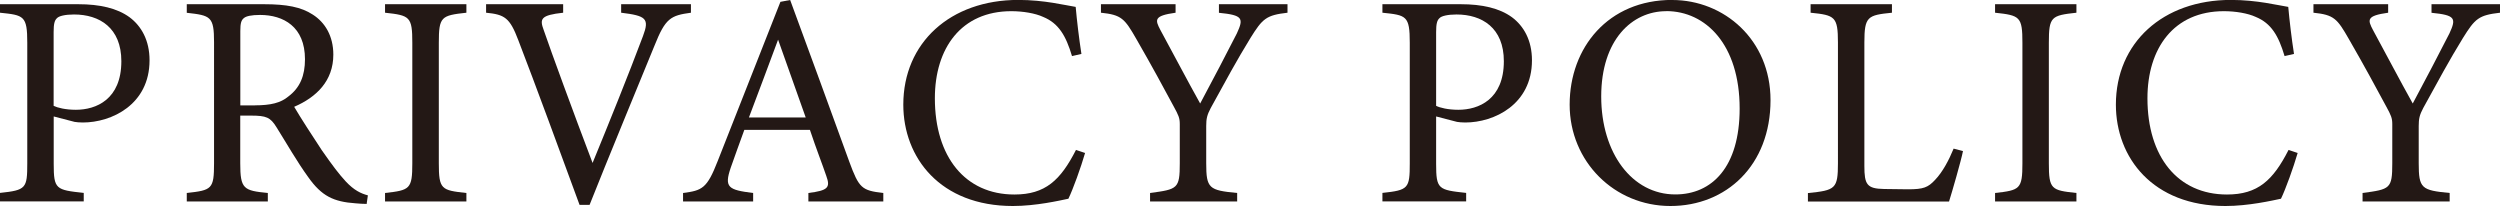
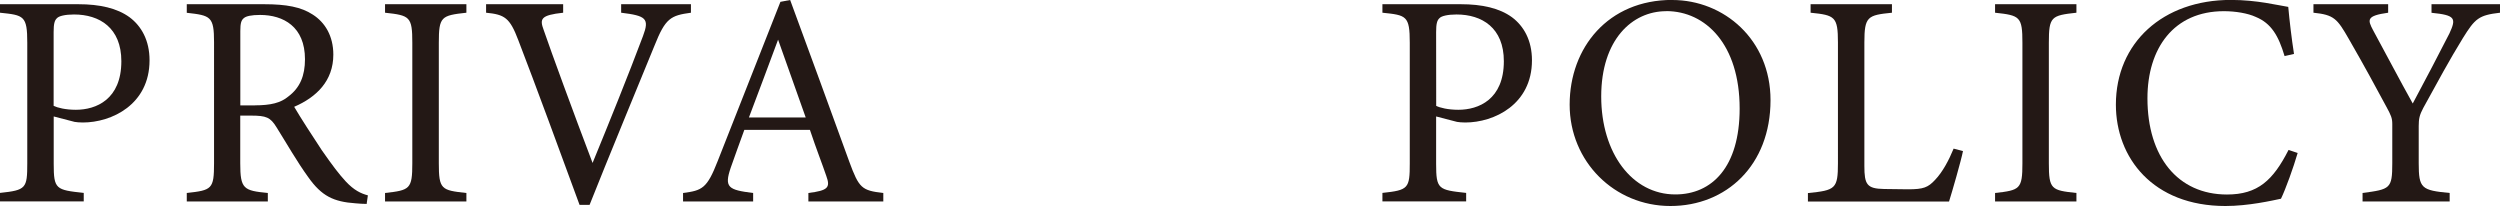
<svg xmlns="http://www.w3.org/2000/svg" id="_レイヤー_2" data-name="レイヤー 2" viewBox="0 0 326.33 26.9">
  <defs>
    <style> .cls-1 { fill: #231815; stroke-width: 0px; } </style>
  </defs>
  <g id="_レイヤー_4" data-name="レイヤー 4">
    <path class="cls-1" d="M10.22.55c2.81,0,5.07.52,6.69,1.7,1.54,1.15,2.61,3.01,2.61,5.62,0,5.78-4.95,8.12-8.71,8.12-.44,0-.83-.04-1.07-.08l-2.73-.71v6.18c0,3.33.28,3.41,3.92,3.8v1.11H0v-1.11c3.41-.36,3.56-.59,3.56-3.88V5.58c0-3.53-.44-3.6-3.56-3.92V.55h10.22ZM7.01,13.82c.48.24,1.54.51,2.89.51,2.65,0,5.94-1.35,5.94-6.34,0-4.36-2.85-6.1-6.18-6.1-1.15,0-1.98.2-2.22.48-.32.28-.44.75-.44,1.82v9.63Z" />
    <path class="cls-1" d="M47.89,26.62c-.52,0-.95-.04-1.47-.08-2.89-.2-4.44-.95-6.18-3.41-1.47-2.02-2.89-4.52-4.16-6.54-.79-1.27-1.31-1.5-3.33-1.5h-1.39v6.22c0,3.37.44,3.57,3.6,3.88v1.11h-10.58v-1.11c3.29-.36,3.56-.51,3.56-3.88V5.51c0-3.37-.44-3.49-3.56-3.84V.55h10.1c2.89,0,4.83.36,6.34,1.35,1.62,1.03,2.69,2.81,2.69,5.23,0,3.41-2.18,5.55-5.11,6.81.71,1.23,2.42,3.88,3.6,5.66,1.47,2.1,2.22,3.09,3.13,4.08,1.07,1.15,1.98,1.58,2.89,1.82l-.16,1.11ZM33.27,13.75c2.06,0,3.37-.32,4.36-1.15,1.54-1.15,2.18-2.73,2.18-4.87,0-4.24-2.81-5.78-5.86-5.78-1.15,0-1.82.16-2.1.4-.36.28-.48.67-.48,1.7v9.71h1.9Z" />
    <path class="cls-1" d="M50.26,26.3v-1.11c3.25-.36,3.56-.51,3.56-3.88V5.58c0-3.41-.32-3.57-3.56-3.92V.55h10.62v1.11c-3.29.36-3.6.51-3.6,3.92v15.73c0,3.41.32,3.53,3.6,3.88v1.11h-10.62Z" />
    <path class="cls-1" d="M90.19,1.66c-2.65.36-3.33.71-4.75,4.28-1.07,2.61-6.54,15.88-8.48,20.8h-1.31c-2.34-6.38-5.74-15.65-8-21.51-1.11-2.93-1.78-3.33-4.2-3.57V.55h10.06v1.11c-2.93.32-3.09.79-2.54,2.26.99,2.89,3.88,10.77,6.38,17.35,2.1-5.11,4.71-11.57,6.58-16.56.87-2.3.4-2.65-2.85-3.05V.55h9.11v1.11Z" />
    <path class="cls-1" d="M105.52,26.3v-1.11c2.57-.32,2.89-.71,2.34-2.22-.52-1.54-1.31-3.53-2.14-6.02h-8.56c-.63,1.78-1.23,3.33-1.78,4.95-.87,2.57-.32,2.89,2.93,3.29v1.11h-9.15v-1.11c2.5-.32,3.13-.59,4.52-4.16L101.87.24l1.27-.24c2.5,6.77,5.23,14.26,7.72,21.11,1.27,3.45,1.62,3.76,4.44,4.08v1.11h-9.78ZM101.56,5.19c-1.27,3.41-2.61,7.01-3.8,10.14h7.41l-3.6-10.14Z" />
-     <path class="cls-1" d="M141.64,19.96c-.55,1.9-1.58,4.75-2.18,5.98-1.15.24-4.24.95-7.25.95-9.47,0-14.3-6.3-14.3-13.23,0-8.08,6.14-13.67,15.01-13.67,3.41,0,6.18.71,7.49.91.16,1.78.44,4.16.75,6.14l-1.23.28c-.79-2.65-1.74-4.28-3.76-5.11-1.03-.48-2.65-.75-4.16-.75-6.54,0-9.98,4.83-9.98,11.37,0,7.64,3.96,12.56,10.38,12.56,4.04,0,6.02-1.86,8.04-5.82l1.19.4Z" />
-     <path class="cls-1" d="M168.06,1.66c-2.77.32-3.25.75-4.83,3.29-1.78,2.89-3.25,5.62-5.19,9.15-.48.91-.59,1.39-.59,2.34v4.87c0,3.29.36,3.53,4.04,3.88v1.11h-11.37v-1.11c3.6-.48,3.88-.55,3.88-3.88v-5.11c0-.79-.16-1.15-.79-2.3-1.39-2.58-2.73-5.07-4.87-8.79-1.54-2.69-1.94-3.17-4.63-3.45V.55h9.74v1.11c-2.85.4-2.69.91-1.98,2.26,1.66,3.05,3.53,6.62,5.19,9.59,1.43-2.65,3.68-6.97,4.79-9.15.91-1.98.79-2.38-2.34-2.69V.55h8.95v1.11Z" />
-     <path class="cls-1" d="M190.67.55c2.81,0,5.07.52,6.69,1.7,1.54,1.15,2.61,3.01,2.61,5.62,0,5.78-4.95,8.12-8.71,8.12-.44,0-.83-.04-1.07-.08l-2.73-.71v6.18c0,3.33.28,3.41,3.92,3.8v1.11h-10.93v-1.11c3.41-.36,3.57-.59,3.57-3.88V5.58c0-3.53-.44-3.6-3.57-3.92V.55h10.22ZM187.47,13.82c.47.24,1.54.51,2.89.51,2.65,0,5.94-1.35,5.94-6.34,0-4.36-2.85-6.1-6.18-6.1-1.15,0-1.98.2-2.22.48-.32.28-.44.75-.44,1.82v9.63Z" />
+     <path class="cls-1" d="M190.67.55c2.81,0,5.07.52,6.69,1.7,1.54,1.15,2.61,3.01,2.61,5.62,0,5.78-4.95,8.12-8.71,8.12-.44,0-.83-.04-1.07-.08l-2.73-.71v6.18c0,3.33.28,3.41,3.92,3.8v1.11h-10.93v-1.11c3.41-.36,3.57-.59,3.57-3.88V5.58c0-3.53-.44-3.6-3.57-3.92V.55h10.22ZM187.47,13.82c.47.24,1.54.51,2.89.51,2.65,0,5.94-1.35,5.94-6.34,0-4.36-2.85-6.1-6.18-6.1-1.15,0-1.98.2-2.22.48-.32.28-.44.75-.44,1.82Z" />
    <path class="cls-1" d="M218.28,0c6.77,0,12.83,5.19,12.83,13.07,0,8.52-5.78,13.82-13.07,13.82s-13.15-5.78-13.15-13.23,5.03-13.67,13.39-13.67ZM217.49,1.46c-4.44,0-8.48,3.72-8.48,11.13s4.04,12.79,9.67,12.79c4.79,0,8.4-3.57,8.4-11.21,0-8.32-4.4-12.72-9.59-12.72Z" />
    <path class="cls-1" d="M256.23,19.73c-.24,1.23-1.43,5.35-1.82,6.58h-18.42v-1.11c3.6-.36,3.92-.55,3.92-3.92V5.54c0-3.37-.4-3.56-3.57-3.88V.55h10.62v1.11c-3.17.32-3.6.48-3.6,3.88v16.12c0,2.42.32,2.97,2.57,3.01.04,0,2.89.04,3.13.04,2.02,0,2.61-.24,3.53-1.23.99-1.03,1.82-2.61,2.42-4.08l1.23.32Z" />
    <path class="cls-1" d="M260.42,26.3v-1.11c3.25-.36,3.57-.51,3.57-3.88V5.58c0-3.41-.32-3.57-3.57-3.92V.55h10.62v1.11c-3.29.36-3.6.51-3.6,3.92v15.73c0,3.41.32,3.53,3.6,3.88v1.11h-10.62Z" />
    <path class="cls-1" d="M299.92,19.96c-.55,1.9-1.58,4.75-2.18,5.98-1.15.24-4.24.95-7.25.95-9.47,0-14.3-6.3-14.3-13.23,0-8.08,6.14-13.67,15.01-13.67,3.41,0,6.18.71,7.49.91.16,1.78.44,4.16.75,6.14l-1.23.28c-.79-2.65-1.74-4.28-3.76-5.11-1.03-.48-2.65-.75-4.16-.75-6.54,0-9.98,4.83-9.98,11.37,0,7.64,3.96,12.56,10.38,12.56,4.04,0,6.02-1.86,8.04-5.82l1.19.4Z" />
    <path class="cls-1" d="M326.33,1.66c-2.77.32-3.25.75-4.83,3.29-1.78,2.89-3.25,5.62-5.19,9.15-.48.91-.59,1.39-.59,2.34v4.87c0,3.29.36,3.53,4.04,3.88v1.11h-11.37v-1.11c3.61-.48,3.88-.55,3.88-3.88v-5.11c0-.79-.16-1.15-.79-2.3-1.39-2.58-2.73-5.07-4.87-8.79-1.54-2.69-1.94-3.17-4.63-3.45V.55h9.75v1.11c-2.85.4-2.69.91-1.98,2.26,1.66,3.05,3.53,6.62,5.19,9.59,1.43-2.65,3.68-6.97,4.79-9.15.91-1.98.79-2.38-2.34-2.69V.55h8.95v1.11Z" />
  </g>
</svg>